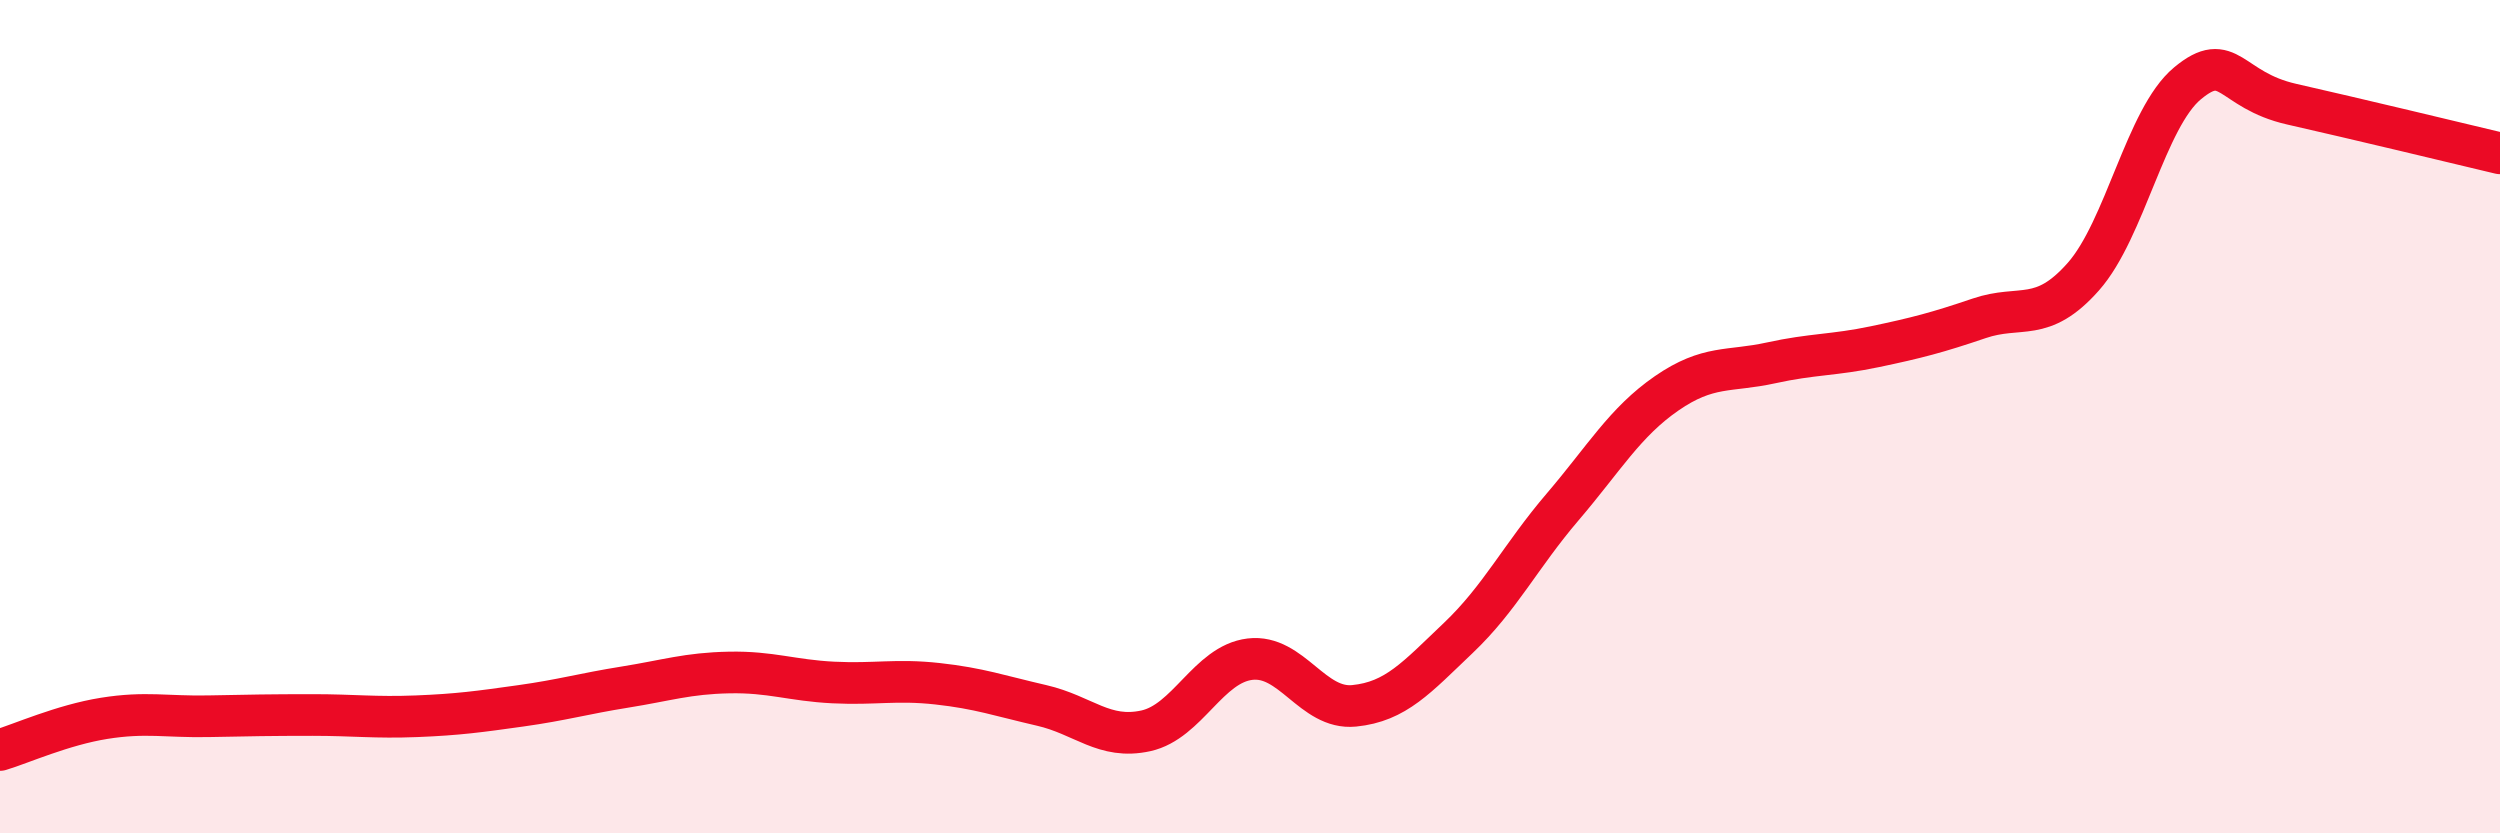
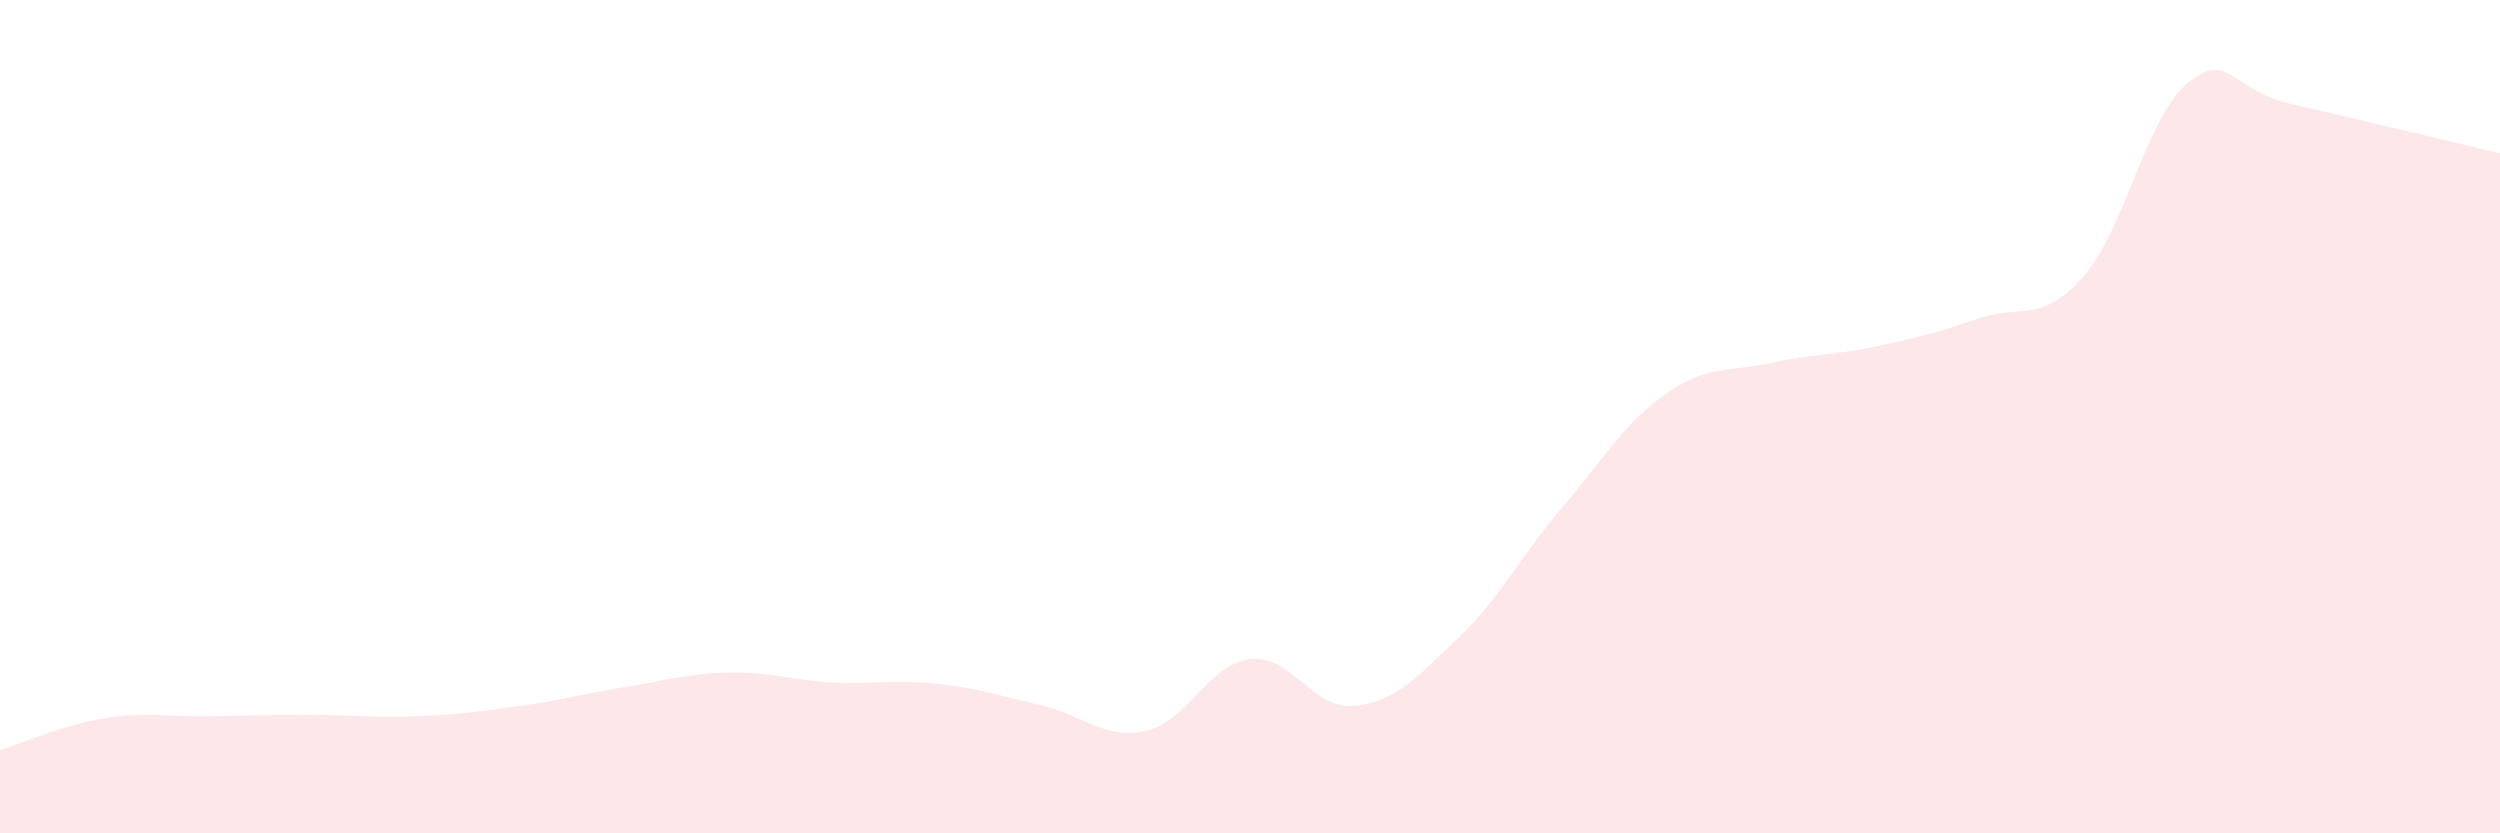
<svg xmlns="http://www.w3.org/2000/svg" width="60" height="20" viewBox="0 0 60 20">
  <path d="M 0,18 C 0.5,17.85 1.5,17.4 2.5,17.24 C 3.5,17.08 4,17.21 5,17.19 C 6,17.17 6.5,17.16 7.5,17.16 C 8.5,17.16 9,17.23 10,17.19 C 11,17.15 11.5,17.08 12.5,16.94 C 13.5,16.8 14,16.65 15,16.49 C 16,16.33 16.5,16.16 17.5,16.14 C 18.5,16.12 19,16.33 20,16.38 C 21,16.43 21.5,16.3 22.5,16.41 C 23.5,16.52 24,16.7 25,16.93 C 26,17.16 26.5,17.76 27.5,17.54 C 28.5,17.32 29,15.94 30,15.82 C 31,15.7 31.5,17.04 32.5,16.94 C 33.5,16.84 34,16.26 35,15.31 C 36,14.36 36.5,13.34 37.5,12.17 C 38.5,11 39,10.13 40,9.44 C 41,8.75 41.5,8.93 42.5,8.71 C 43.5,8.49 44,8.53 45,8.32 C 46,8.11 46.5,7.98 47.5,7.64 C 48.5,7.3 49,7.77 50,6.64 C 51,5.51 51.5,2.83 52.5,2 C 53.5,1.17 53.5,2.16 55,2.5 C 56.5,2.84 59,3.44 60,3.68L60 20L0 20Z" fill="#EB0A25" opacity="0.1" stroke-linecap="round" stroke-linejoin="round" />
-   <path d="M 0,18 C 0.5,17.85 1.5,17.4 2.5,17.24 C 3.5,17.08 4,17.21 5,17.19 C 6,17.17 6.5,17.16 7.5,17.16 C 8.5,17.16 9,17.23 10,17.19 C 11,17.15 11.5,17.08 12.5,16.94 C 13.5,16.8 14,16.65 15,16.49 C 16,16.33 16.5,16.16 17.5,16.14 C 18.5,16.12 19,16.33 20,16.38 C 21,16.43 21.5,16.3 22.5,16.41 C 23.5,16.52 24,16.7 25,16.93 C 26,17.16 26.5,17.76 27.5,17.54 C 28.5,17.32 29,15.94 30,15.82 C 31,15.7 31.5,17.04 32.5,16.94 C 33.5,16.84 34,16.26 35,15.31 C 36,14.36 36.5,13.34 37.5,12.17 C 38.5,11 39,10.13 40,9.44 C 41,8.75 41.5,8.93 42.5,8.71 C 43.5,8.49 44,8.53 45,8.32 C 46,8.11 46.5,7.98 47.5,7.64 C 48.5,7.3 49,7.77 50,6.64 C 51,5.51 51.5,2.83 52.5,2 C 53.5,1.17 53.5,2.16 55,2.5 C 56.5,2.84 59,3.44 60,3.68" stroke="#EB0A25" stroke-width="1" fill="none" stroke-linecap="round" stroke-linejoin="round" />
</svg>